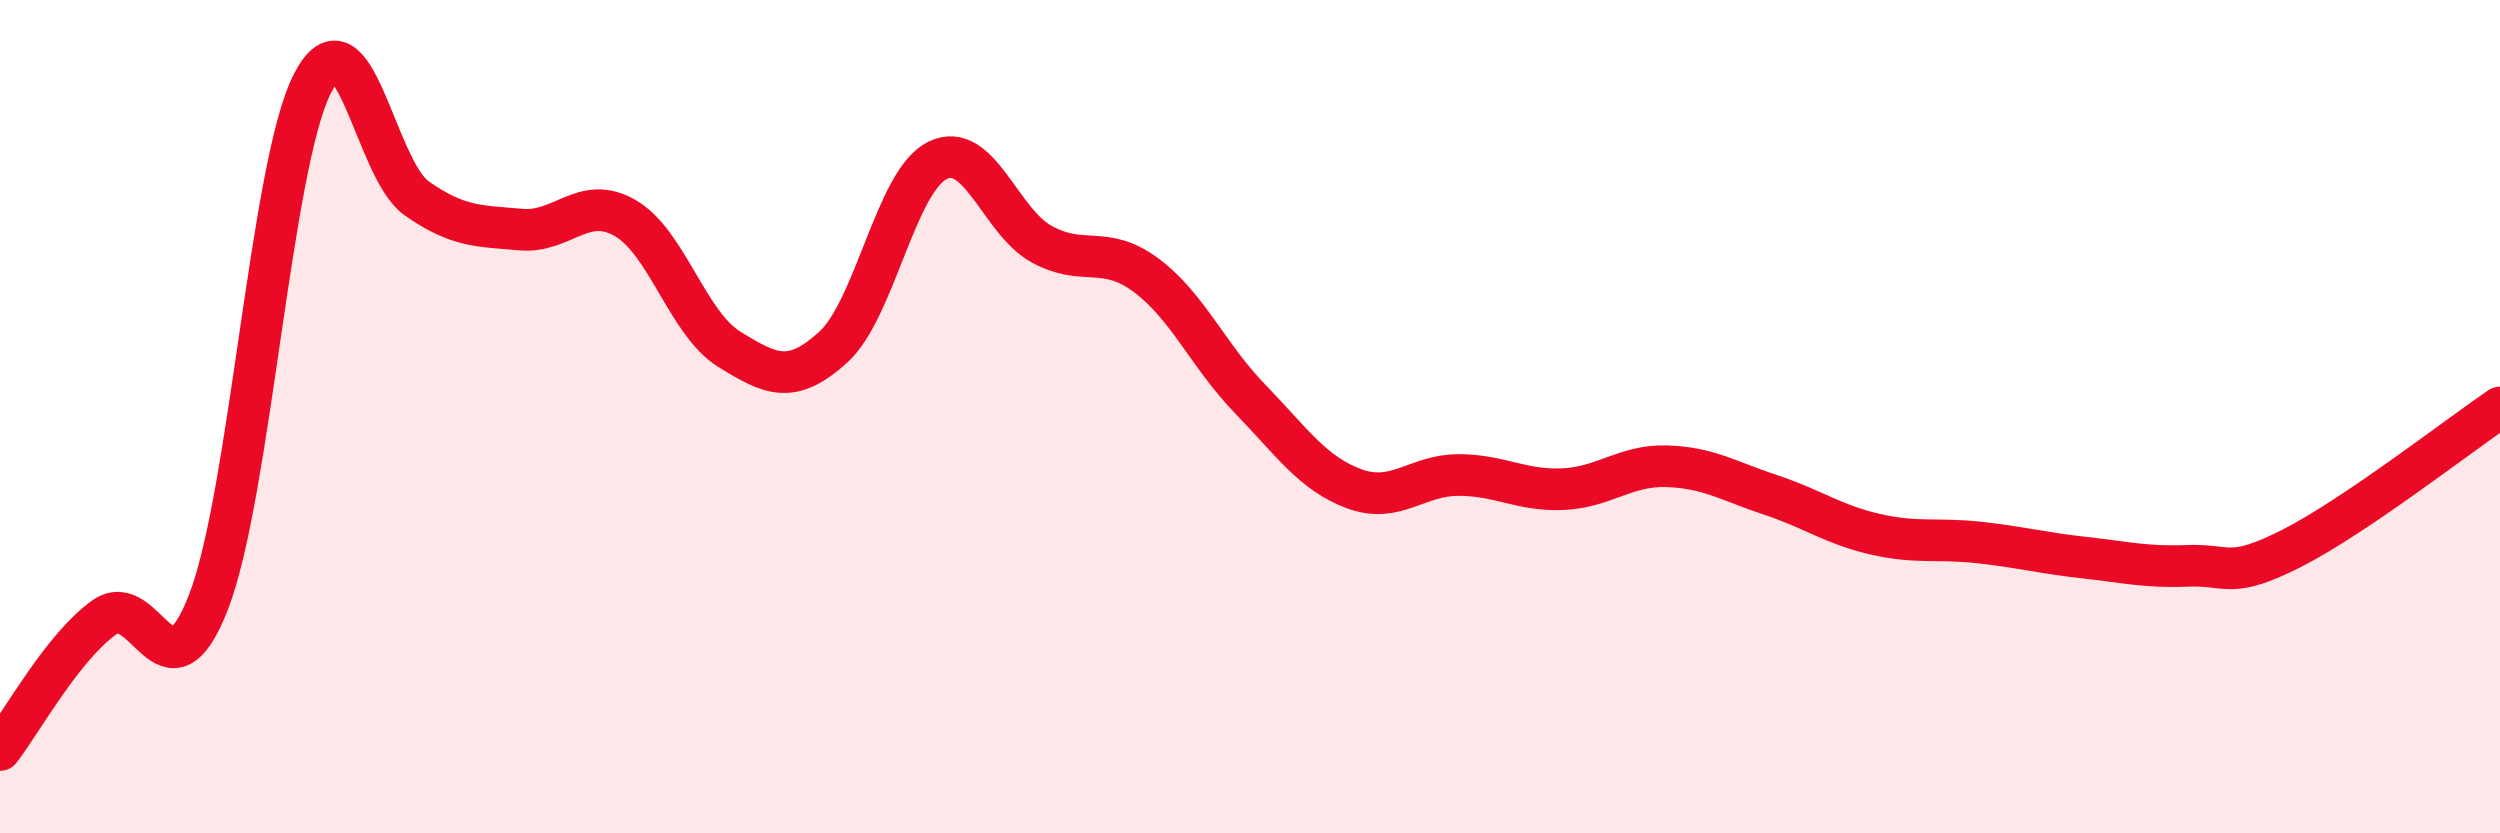
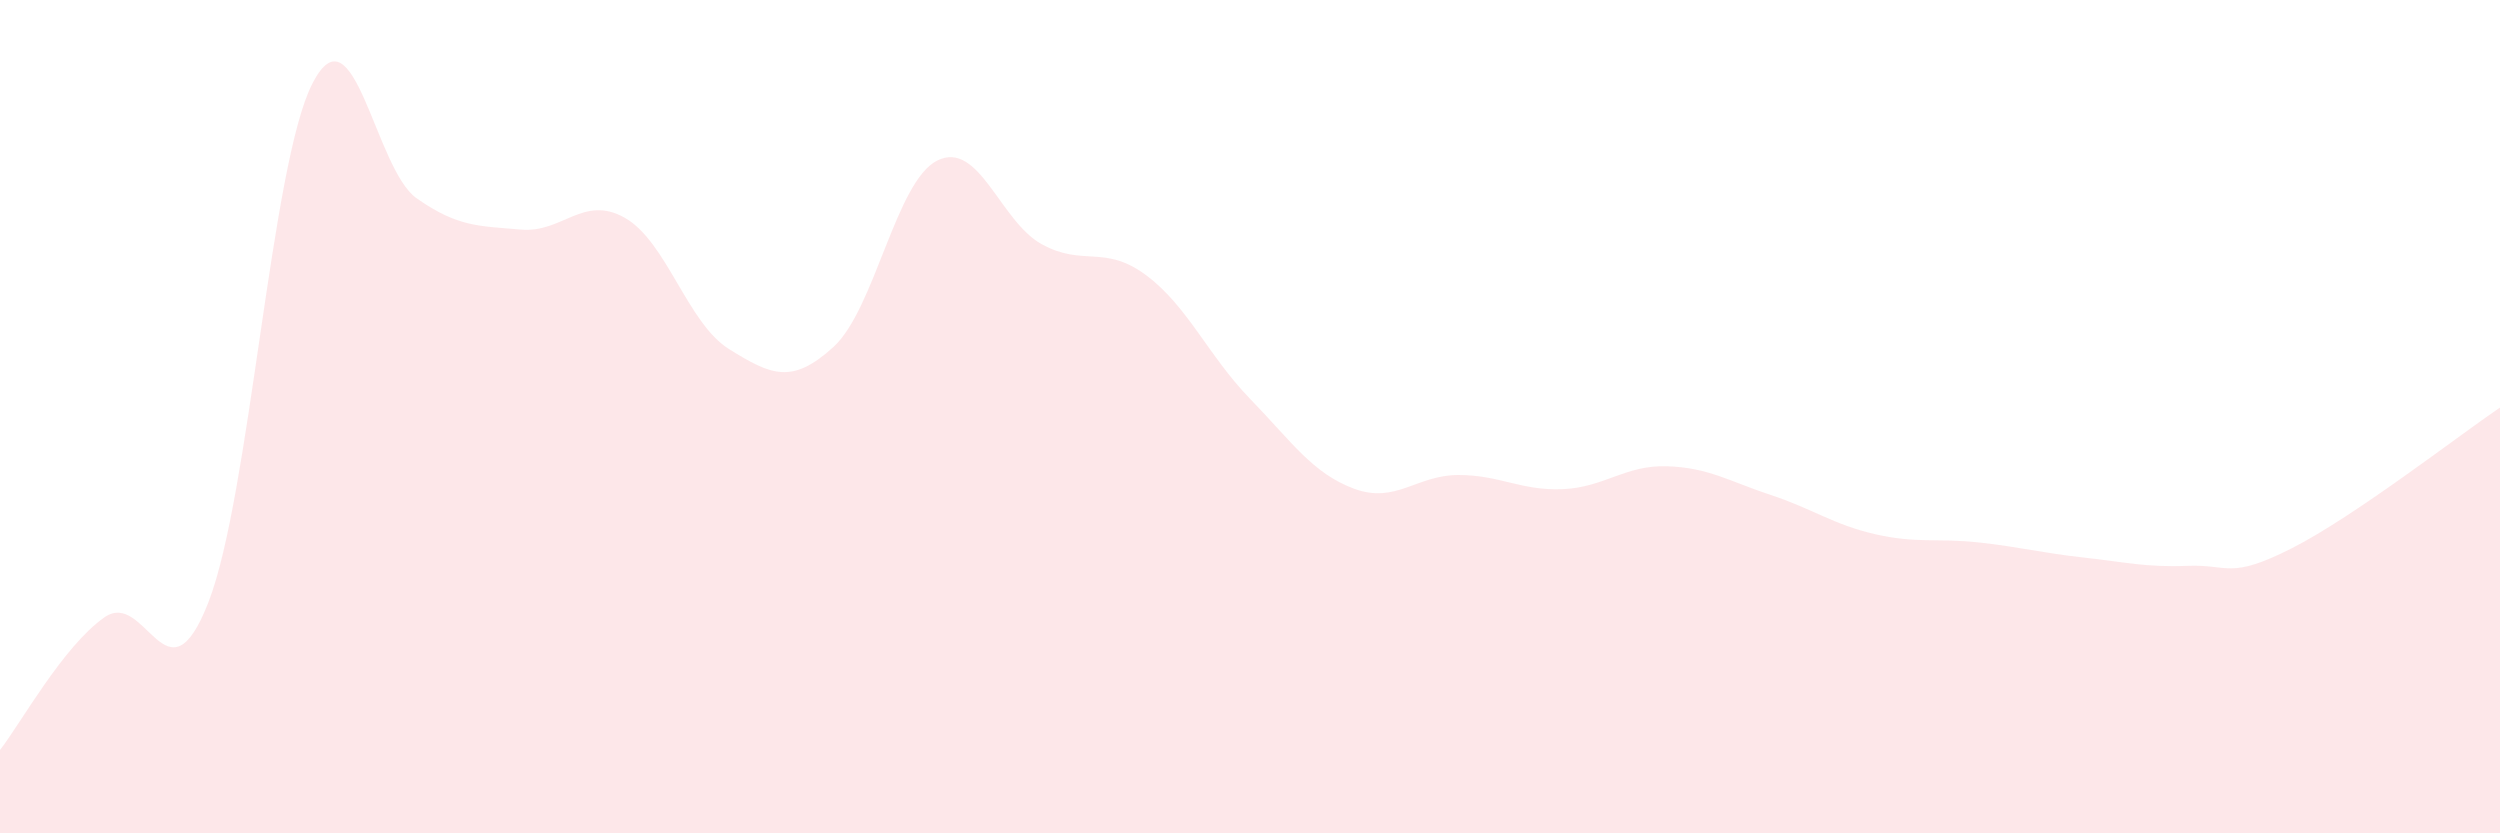
<svg xmlns="http://www.w3.org/2000/svg" width="60" height="20" viewBox="0 0 60 20">
  <path d="M 0,18 C 0.5,17.36 1.5,15.53 2.5,14.82 C 3.5,14.11 4,17.02 5,14.46 C 6,11.9 6.5,3.94 7.5,2 C 8.5,0.06 9,4.06 10,4.76 C 11,5.46 11.5,5.42 12.5,5.51 C 13.5,5.6 14,4.66 15,5.23 C 16,5.8 16.5,7.76 17.5,8.38 C 18.5,9 19,9.24 20,8.33 C 21,7.42 21.5,4.34 22.5,3.85 C 23.5,3.36 24,5.31 25,5.86 C 26,6.41 26.5,5.86 27.5,6.6 C 28.5,7.34 29,8.54 30,9.57 C 31,10.6 31.5,11.36 32.5,11.73 C 33.5,12.1 34,11.4 35,11.4 C 36,11.4 36.5,11.78 37.5,11.74 C 38.5,11.7 39,11.16 40,11.19 C 41,11.22 41.5,11.55 42.5,11.88 C 43.5,12.21 44,12.59 45,12.82 C 46,13.05 46.5,12.91 47.5,13.02 C 48.5,13.13 49,13.27 50,13.38 C 51,13.49 51.5,13.62 52.5,13.58 C 53.5,13.54 53.5,13.92 55,13.16 C 56.5,12.4 59,10.46 60,9.78L60 20L0 20Z" fill="#EB0A25" opacity="0.1" stroke-linecap="round" stroke-linejoin="round" />
-   <path d="M 0,18 C 0.5,17.36 1.5,15.53 2.5,14.82 C 3.5,14.11 4,17.02 5,14.46 C 6,11.9 6.5,3.94 7.5,2 C 8.5,0.06 9,4.06 10,4.76 C 11,5.46 11.5,5.42 12.5,5.51 C 13.5,5.6 14,4.66 15,5.23 C 16,5.8 16.5,7.76 17.5,8.38 C 18.5,9 19,9.24 20,8.33 C 21,7.42 21.5,4.34 22.5,3.85 C 23.5,3.36 24,5.31 25,5.86 C 26,6.41 26.5,5.86 27.5,6.6 C 28.5,7.34 29,8.54 30,9.57 C 31,10.6 31.5,11.36 32.5,11.73 C 33.5,12.1 34,11.4 35,11.4 C 36,11.4 36.5,11.78 37.5,11.74 C 38.5,11.7 39,11.16 40,11.19 C 41,11.22 41.5,11.55 42.5,11.88 C 43.5,12.21 44,12.59 45,12.82 C 46,13.05 46.5,12.91 47.5,13.02 C 48.5,13.13 49,13.27 50,13.38 C 51,13.49 51.5,13.62 52.5,13.58 C 53.5,13.54 53.5,13.92 55,13.16 C 56.5,12.4 59,10.46 60,9.78" stroke="#EB0A25" stroke-width="1" fill="none" stroke-linecap="round" stroke-linejoin="round" />
</svg>